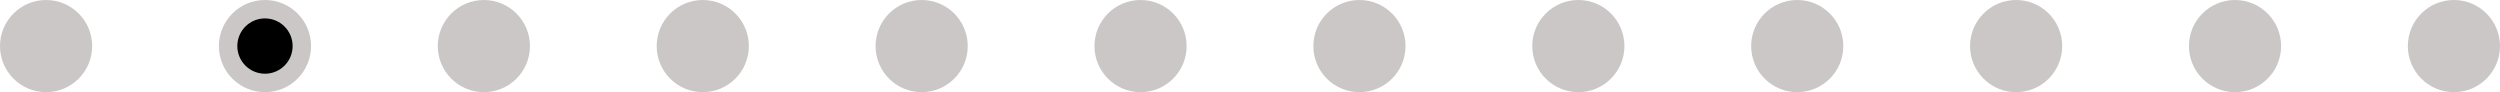
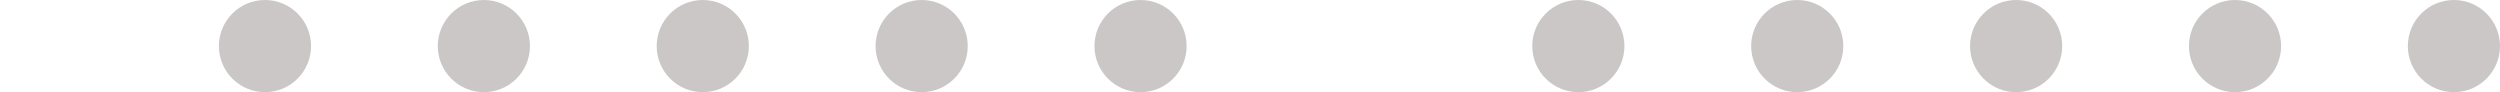
<svg xmlns="http://www.w3.org/2000/svg" width="434" height="16" viewBox="0 0 434 16" fill="none">
  <circle cx="46" cy="8" r="8" fill="#CBC7C7" />
-   <circle cx="4.801" cy="4.801" r="4.801" transform="matrix(1 0 0 -1 41.198 12.797)" fill="black" />
  <circle cx="122" cy="8" r="8" fill="#CBC7C7" />
  <circle cx="160" cy="8" r="8" fill="#CBC7C7" />
  <circle cx="198" cy="8" r="8" fill="#CBC7C7" />
-   <circle cx="236" cy="8" r="8" fill="#CBC7C7" />
  <circle cx="274" cy="8" r="8" fill="#CBC7C7" />
  <circle cx="312" cy="8" r="8" fill="#CBC7C7" />
  <circle cx="350" cy="8" r="8" fill="#CBC7C7" />
  <circle cx="388" cy="8" r="8" fill="#CBC7C7" />
  <circle cx="426" cy="8" r="8" fill="#CBC7C7" />
  <circle cx="84" cy="8" r="8" fill="#CBC7C7" />
-   <circle cx="8" cy="8" r="8" fill="#CBC7C7" />
</svg>